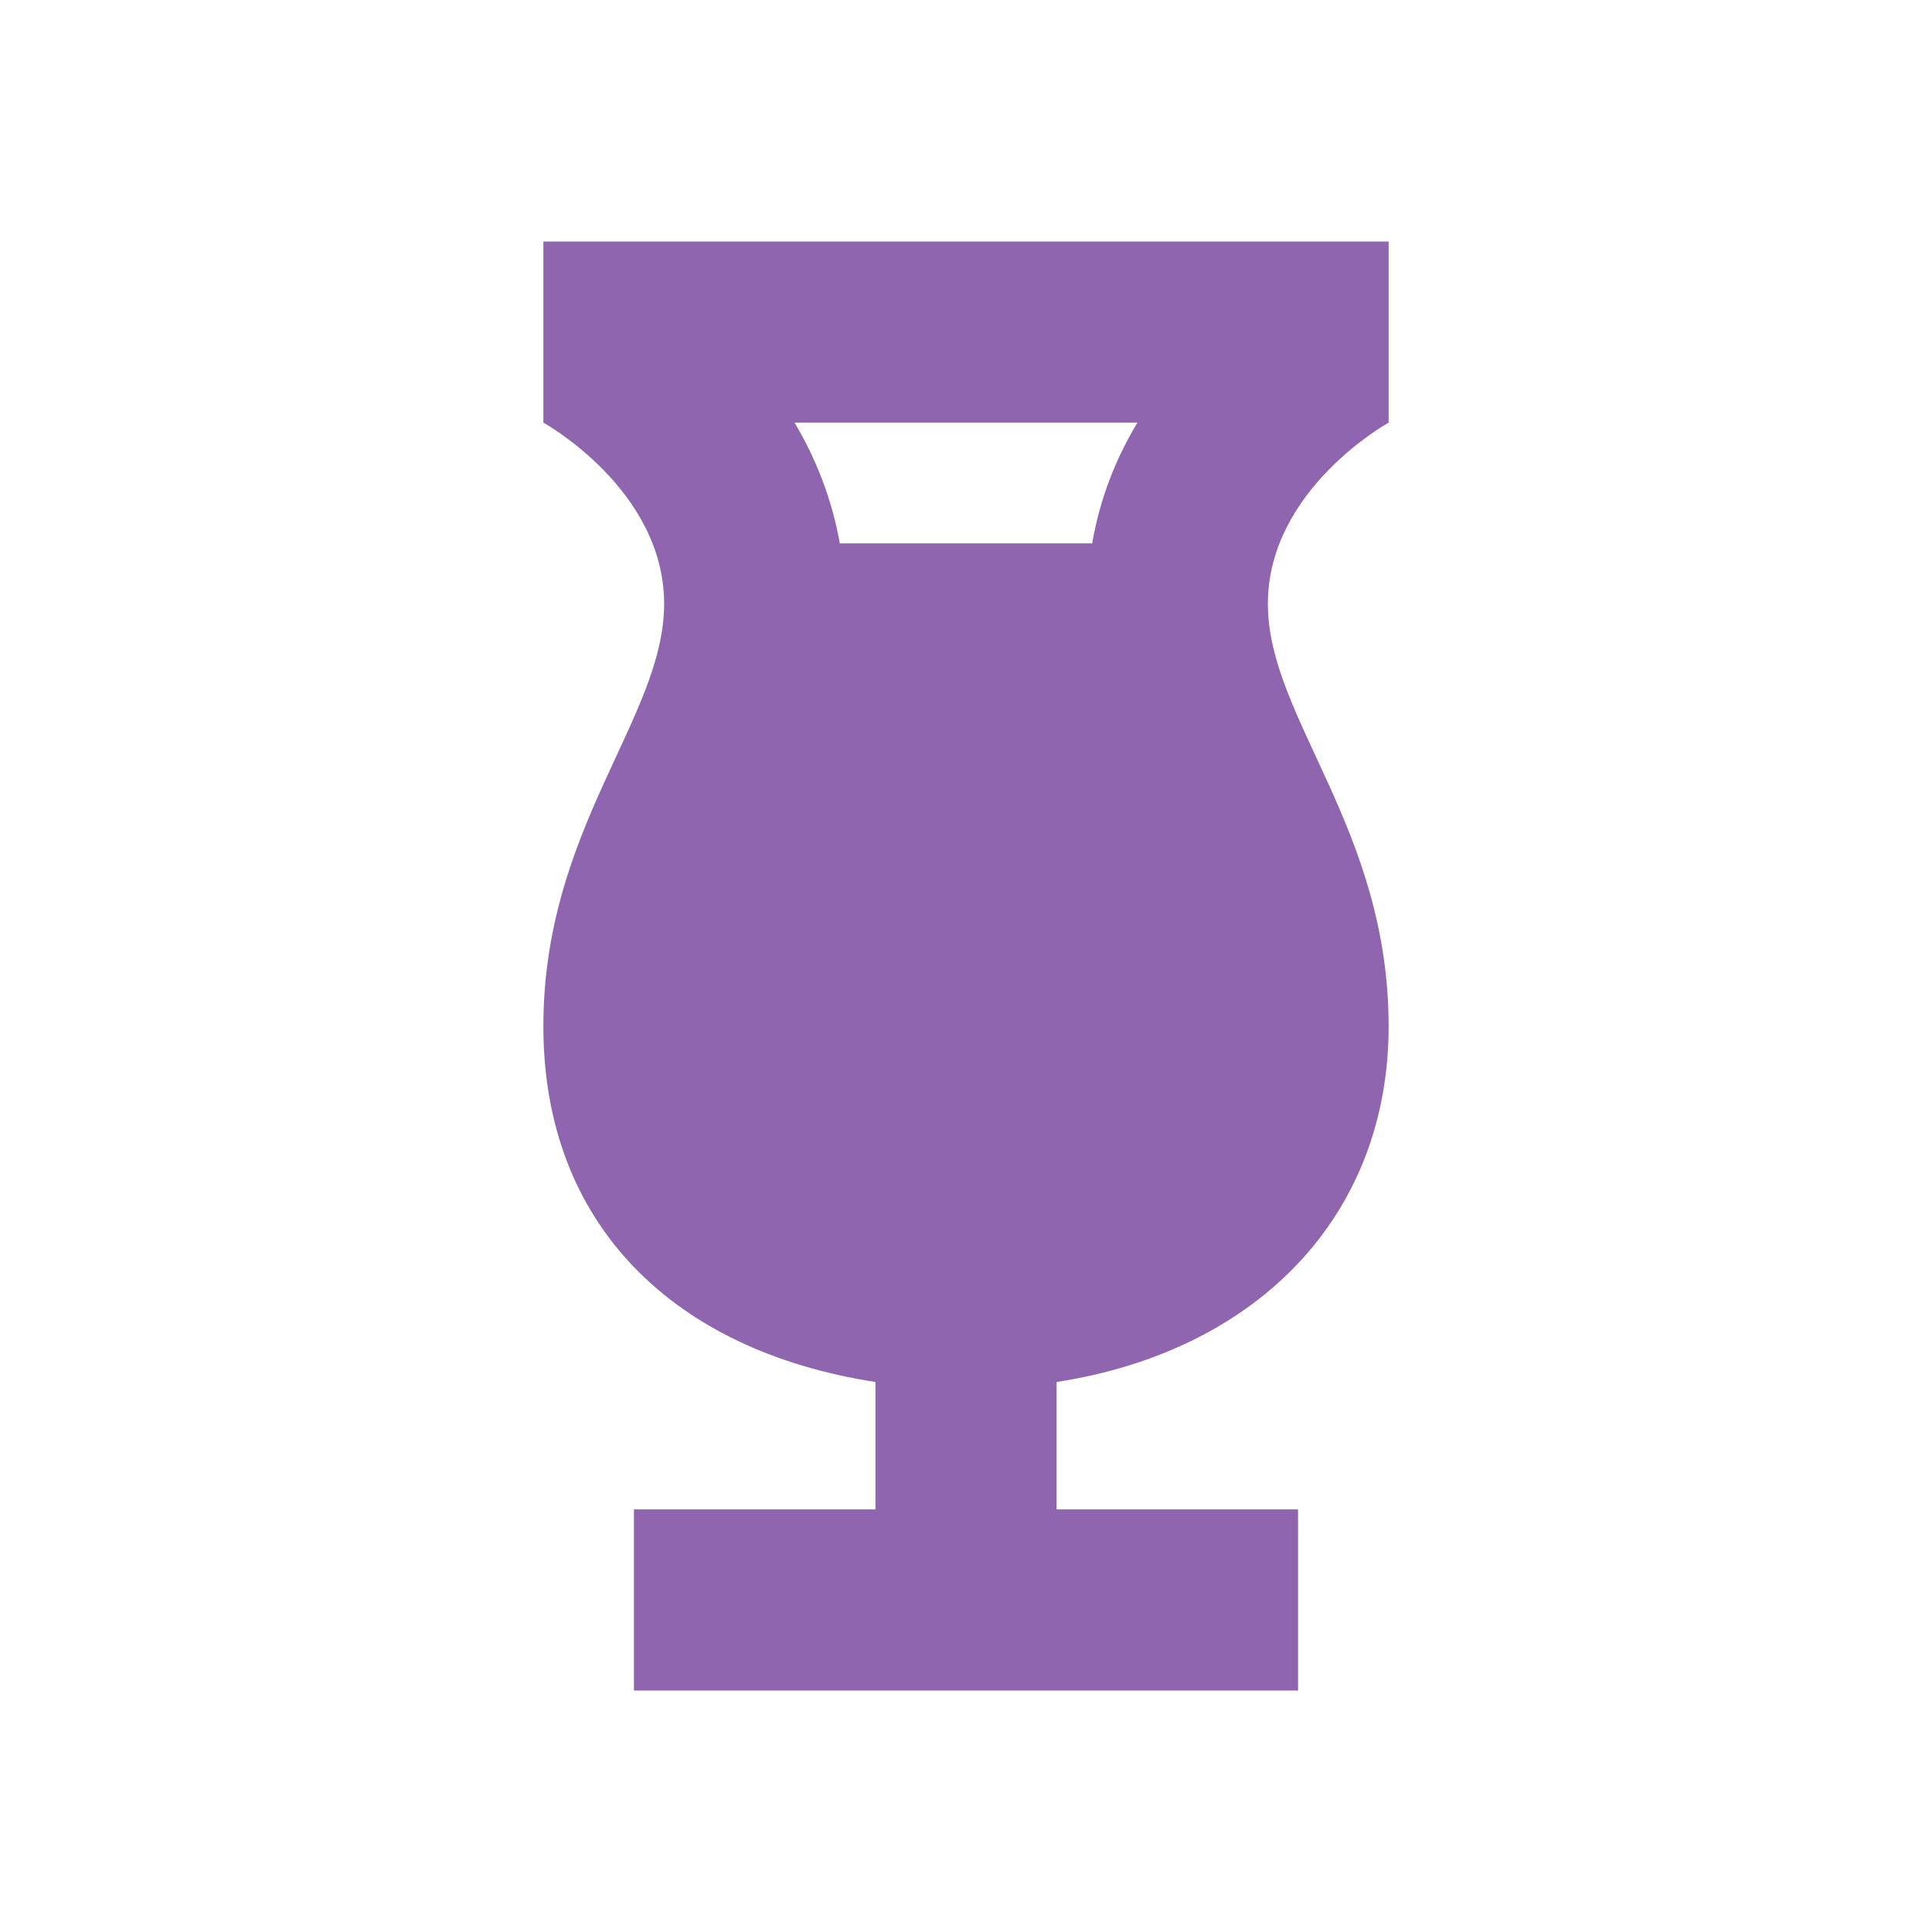
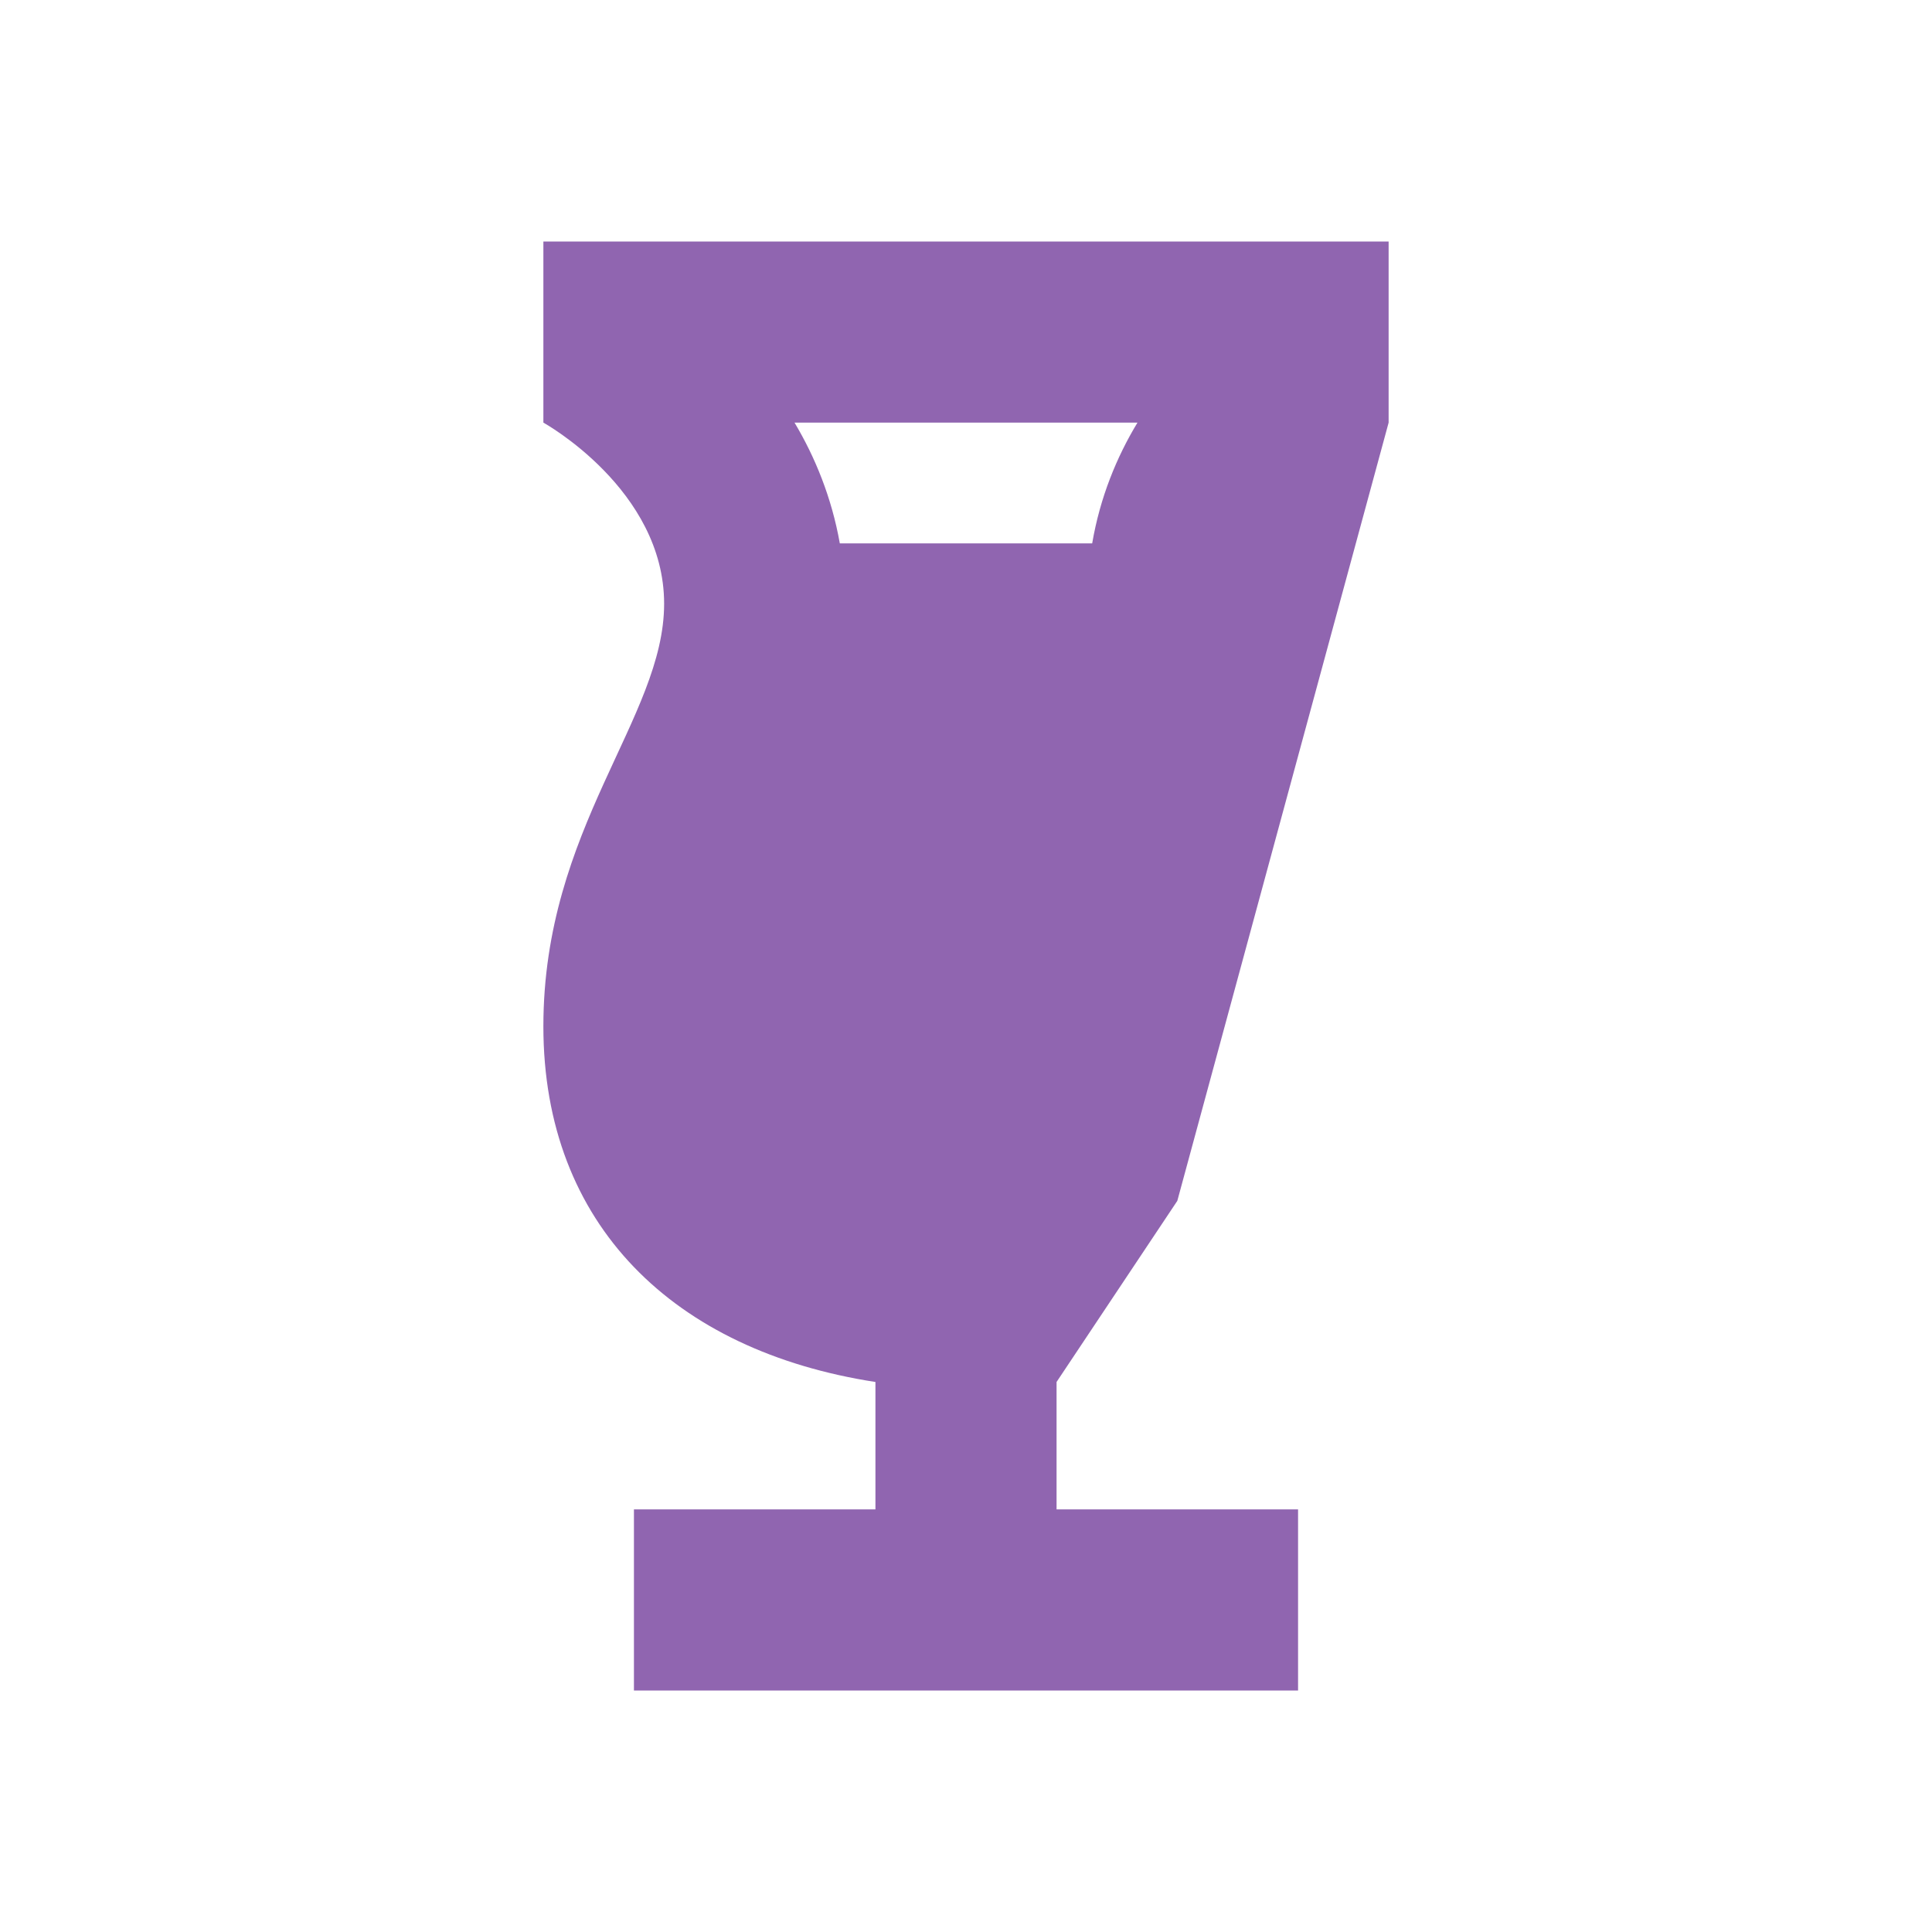
<svg xmlns="http://www.w3.org/2000/svg" viewBox="0 0 64 64">
  <defs fill="#9065B0" />
-   <path d="m46,14v-6h-28v6s4,2.21,4,6-4,7.42-4,14,4.33,10.75,11,11.78v4.22h-8v6h22v-6h-8v-4.22c6.67-1.03,11-5.52,11-11.78,0-6.58-4-10.21-4-14s4-6,4-6Zm-8.32,0c-.69,1.14-1.24,2.48-1.5,4h-8.36c-.27-1.52-.82-2.86-1.5-4h11.37Z" fill="#9065B0" />
+   <path d="m46,14v-6h-28v6s4,2.21,4,6-4,7.42-4,14,4.33,10.75,11,11.78v4.22h-8v6h22v-6h-8v-4.22s4-6,4-6Zm-8.32,0c-.69,1.14-1.24,2.48-1.5,4h-8.36c-.27-1.52-.82-2.86-1.5-4h11.37Z" fill="#9065B0" />
</svg>